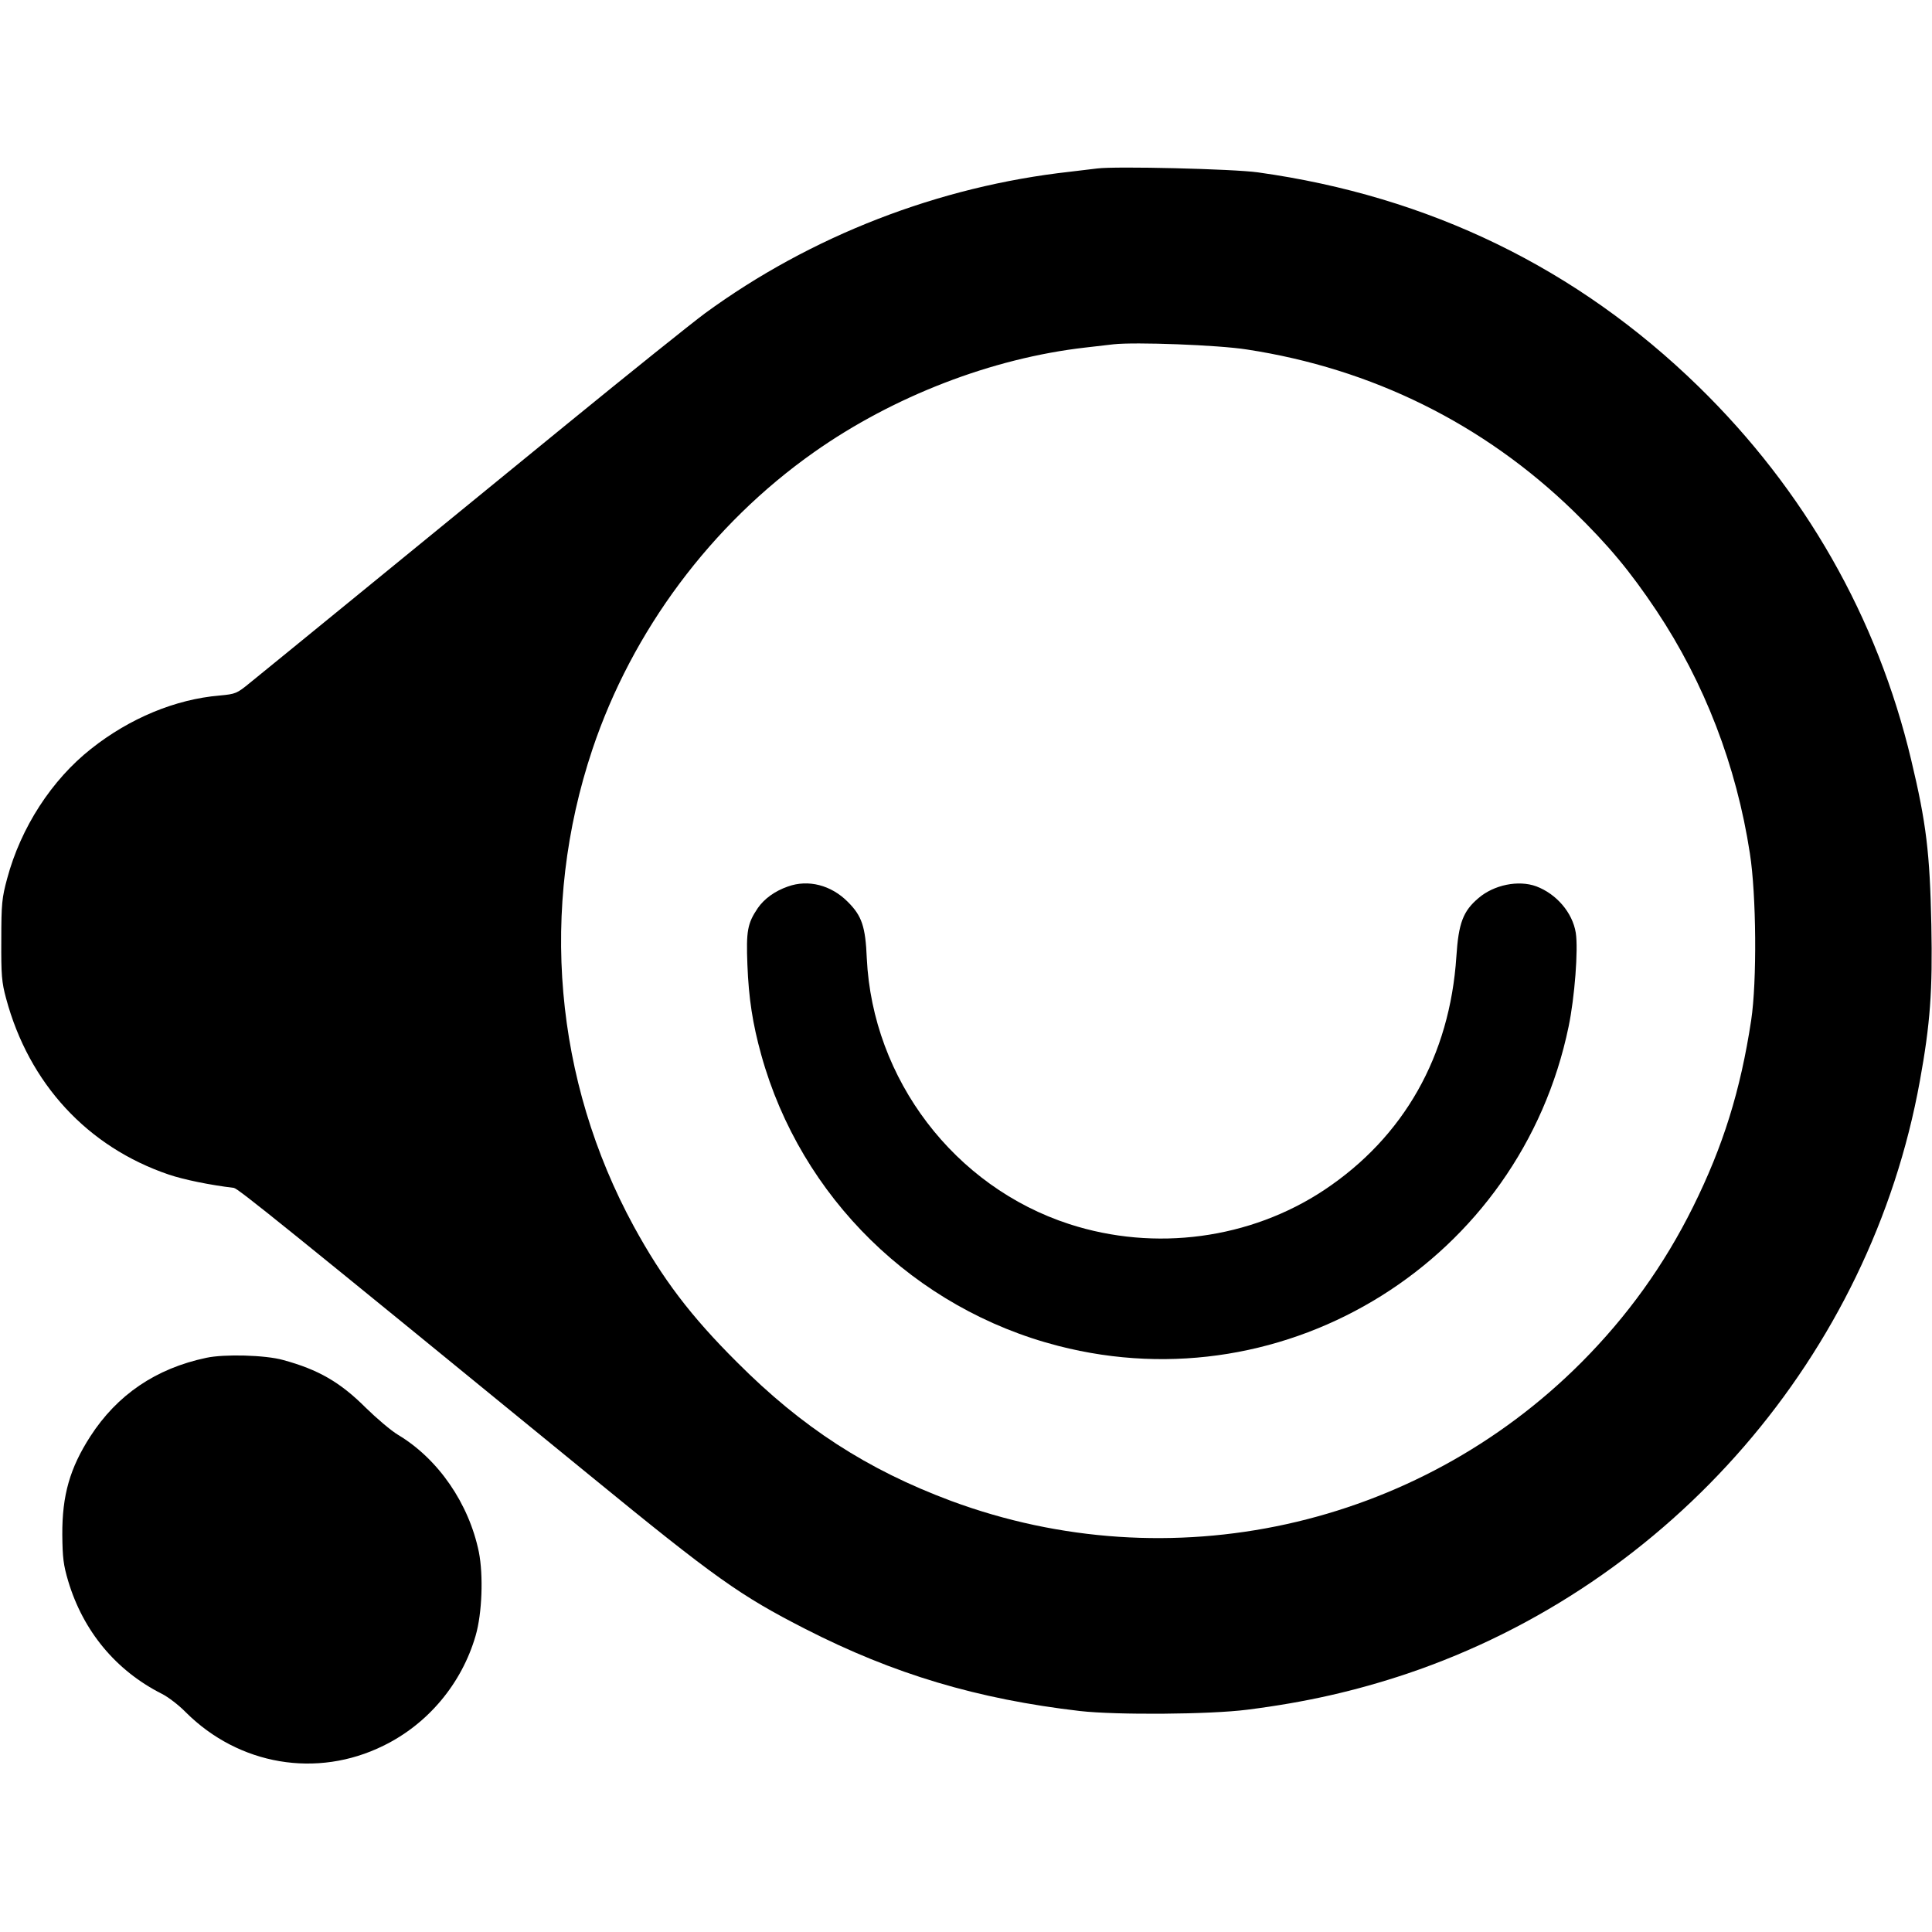
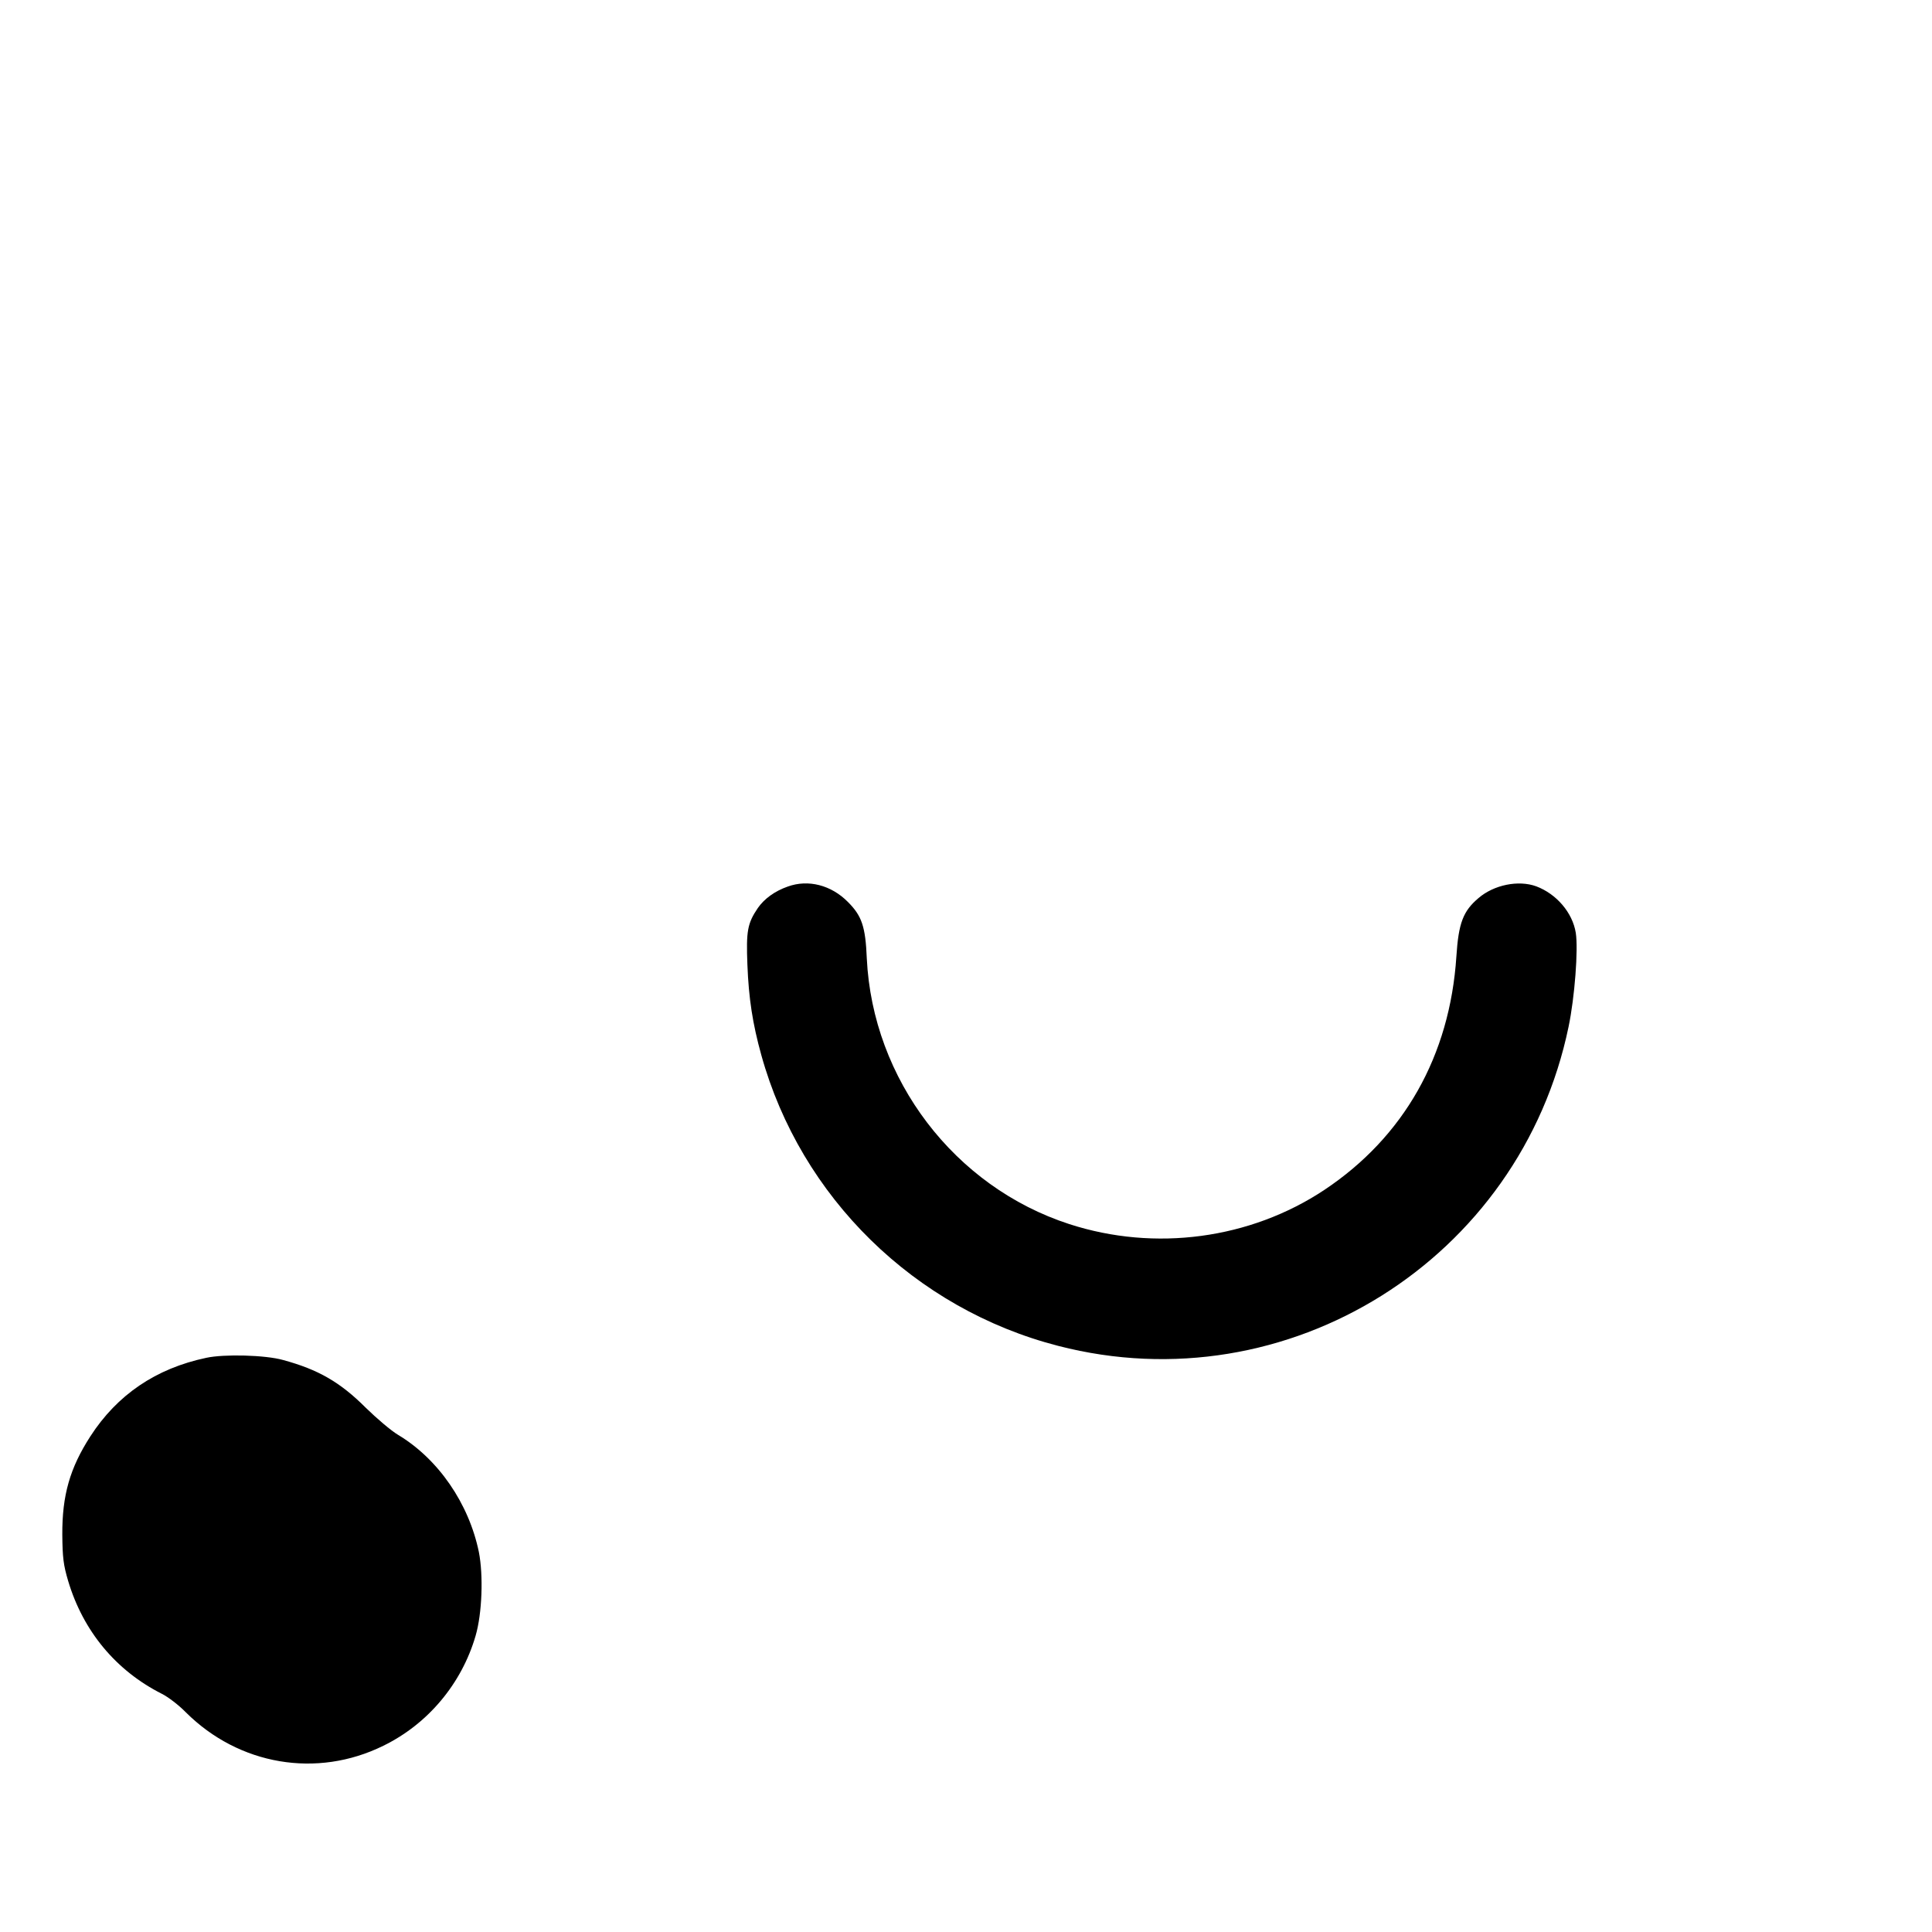
<svg xmlns="http://www.w3.org/2000/svg" version="1.0" width="890pt" height="890pt" viewBox="0 0 890 890" preserveAspectRatio="xMidYMid meet">
  <g transform="translate(0,890) scale(0.1,-0.1)" fill="#000000" stroke="none">
-     <path d="M5055 8124 c-16 -2 -73 -9 -125 -15 -606 -67 -1195 -296 -1682 -652 -62 -46 -349 -276 -638 -512 -289 -236 -721 -589 -960 -784 -239 -195 -463 -378 -498 -406 -61 -50 -66 -52 -140 -59 -203 -17 -414 -104 -593 -246 -181 -143 -323 -362 -386 -597 -24 -89 -27 -115 -27 -283 -1 -161 2 -196 22 -269 105 -392 375 -685 750 -812 68 -23 189 -48 299 -61 20 -3 226 -169 1643 -1327 577 -472 689 -551 990 -705 407 -208 792 -323 1265 -378 167 -19 599 -16 770 6 269 34 498 86 737 166 1218 411 2134 1470 2362 2730 48 264 59 416 53 719 -7 333 -23 468 -93 761 -156 656 -491 1243 -980 1720 -559 545 -1240 876 -2029 986 -113 16 -658 29 -740 18z m689 -834 c576 -88 1090 -342 1505 -745 160 -156 260 -276 381 -457 222 -333 369 -715 431 -1119 30 -191 33 -591 6 -769 -49 -323 -129 -580 -268 -860 -133 -268 -302 -503 -514 -716 -761 -763 -1896 -1012 -2904 -638 -386 144 -686 338 -986 639 -214 213 -343 384 -475 625 -367 674 -436 1465 -191 2198 183 546 547 1035 1021 1369 366 258 820 433 1250 482 52 6 111 13 130 15 98 11 481 -3 614 -24z" />
    <path d="M3629 4816 c-60 -21 -108 -56 -138 -99 -48 -71 -54 -106 -48 -261 6 -155 24 -272 64 -416 182 -656 707 -1170 1368 -1340 1057 -273 2129 398 2351 1471 28 134 45 356 33 432 -15 93 -89 179 -182 214 -82 30 -195 7 -266 -54 -71 -60 -92 -115 -102 -269 -30 -458 -242 -832 -609 -1076 -341 -226 -779 -285 -1174 -157 -530 172 -906 667 -933 1224 -6 147 -23 196 -87 260 -77 78 -183 105 -277 71z" />
    <path d="M950 2645 c-232 -49 -410 -170 -534 -362 -94 -146 -130 -271 -129 -453 1 -105 5 -139 27 -213 69 -231 220 -413 432 -520 28 -14 78 -52 110 -85 245 -244 604 -305 910 -154 205 100 361 286 425 507 30 103 36 278 15 385 -46 224 -187 429 -372 540 -32 19 -99 76 -149 125 -118 118 -219 176 -381 220 -81 23 -272 28 -354 10z" />
  </g>
</svg>